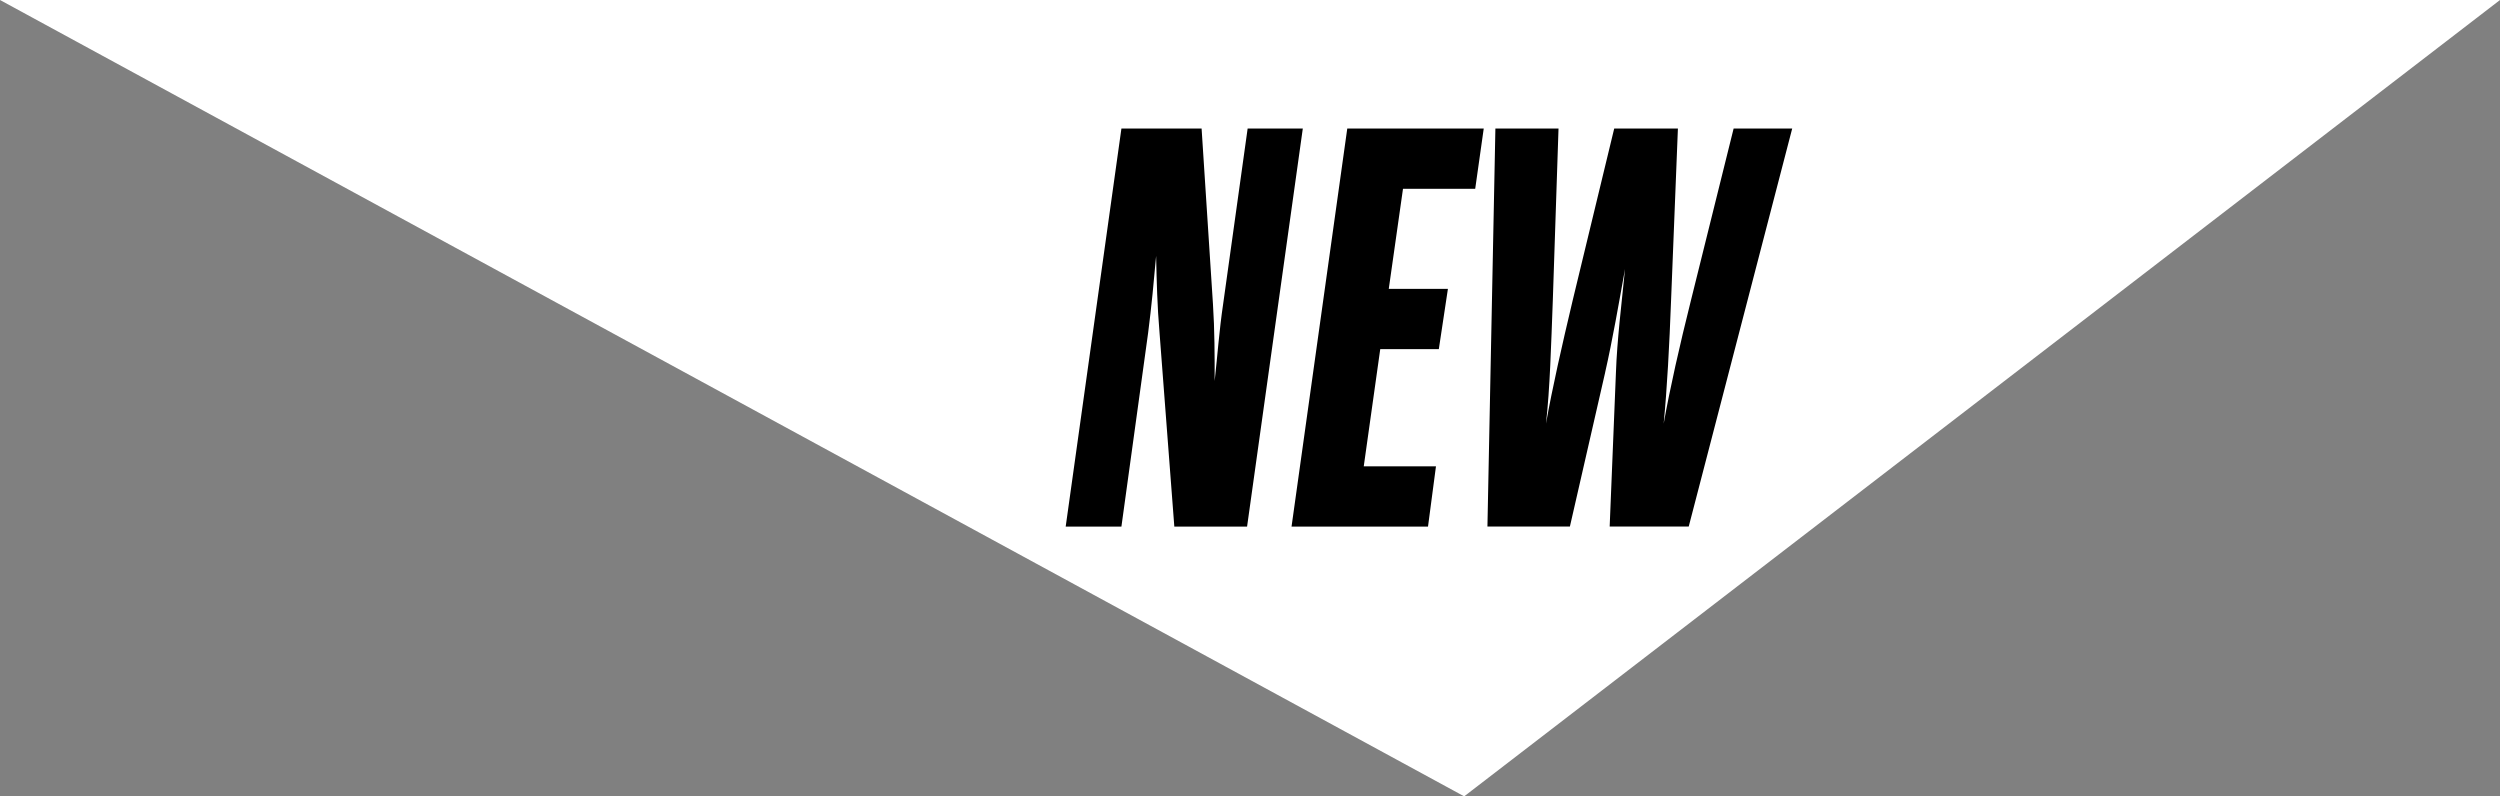
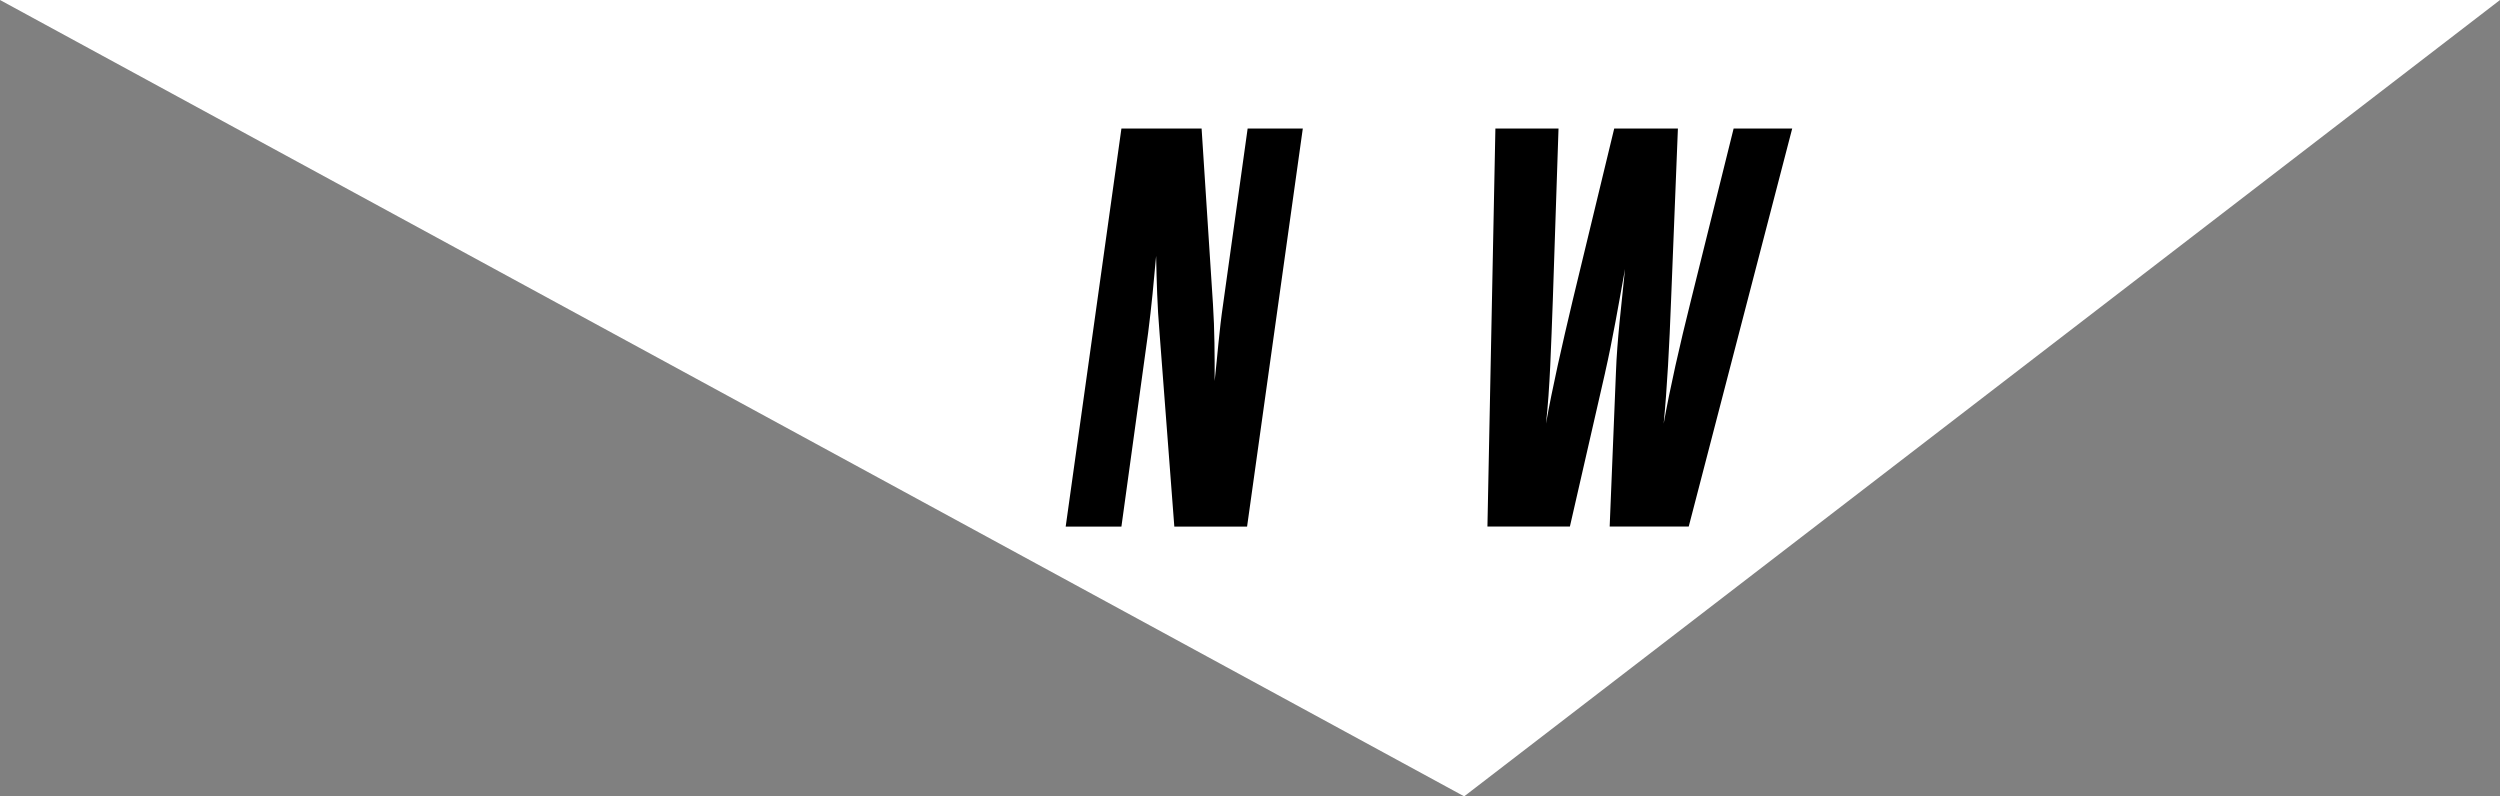
<svg xmlns="http://www.w3.org/2000/svg" id="Ebene_2" data-name="Ebene 2" viewBox="0 0 885.57 282.09">
  <rect x="0" y="0" width="885.57" height="282.09" fill="#808080" stroke="none" />
  <defs>
    <style>
      .cls-1, .cls-2 {
        stroke-width: 0px;
      }

      .cls-2 {
        fill: #fff;
      }
    </style>
  </defs>
  <g id="NEW">
    <g>
      <polygon class="cls-2" points="885.57 0 0 0 518.65 282.09 885.57 0" />
      <path class="cls-1" d="M568.58,131.94c2.62-11.48,4.84-24.37,7.05-36.66-1.21,12.29-2.82,25.18-3.22,36.66l-2.22,54.58h28s36.66-141,36.66-141h-20.75s-15.11,60.83-15.11,60.83c-4.03,16.11-7.45,31.22-9.67,43.71,1.21-12.49,2.02-27.6,2.62-43.71l2.42-60.83h-22.56s-14.7,60.83-14.7,60.83c-3.83,16.11-7.25,31.22-9.47,43.71,1.41-12.49,1.81-27.6,2.42-43.71l2.02-60.83h-22.36s-2.82,141-2.82,141h29.21s12.49-54.58,12.49-54.58Z" />
-       <polygon class="cls-1" points="496.98 66.88 522.56 66.88 525.58 45.53 477.24 45.53 457.5 186.53 505.84 186.53 508.66 165.18 483.08 165.18 488.92 123.68 509.67 123.68 512.89 102.33 491.94 102.33 496.98 66.88" />
      <path class="cls-1" d="M415.97,186.53h25.78s19.74-141,19.74-141h-19.54s-8.66,62.04-8.66,62.04c-1.41,9.47-2.02,18.33-3.02,27.39,0-9.06,0-17.93-.6-27.19l-4.03-62.24h-28.4s-19.74,141-19.74,141h19.74s9.47-68.68,9.47-68.68c1.21-9.47,2.02-18.13,2.82-27.19.2,9.06.4,17.73,1.21,27.19l5.24,68.68Z" />
    </g>
  </g>
</svg>